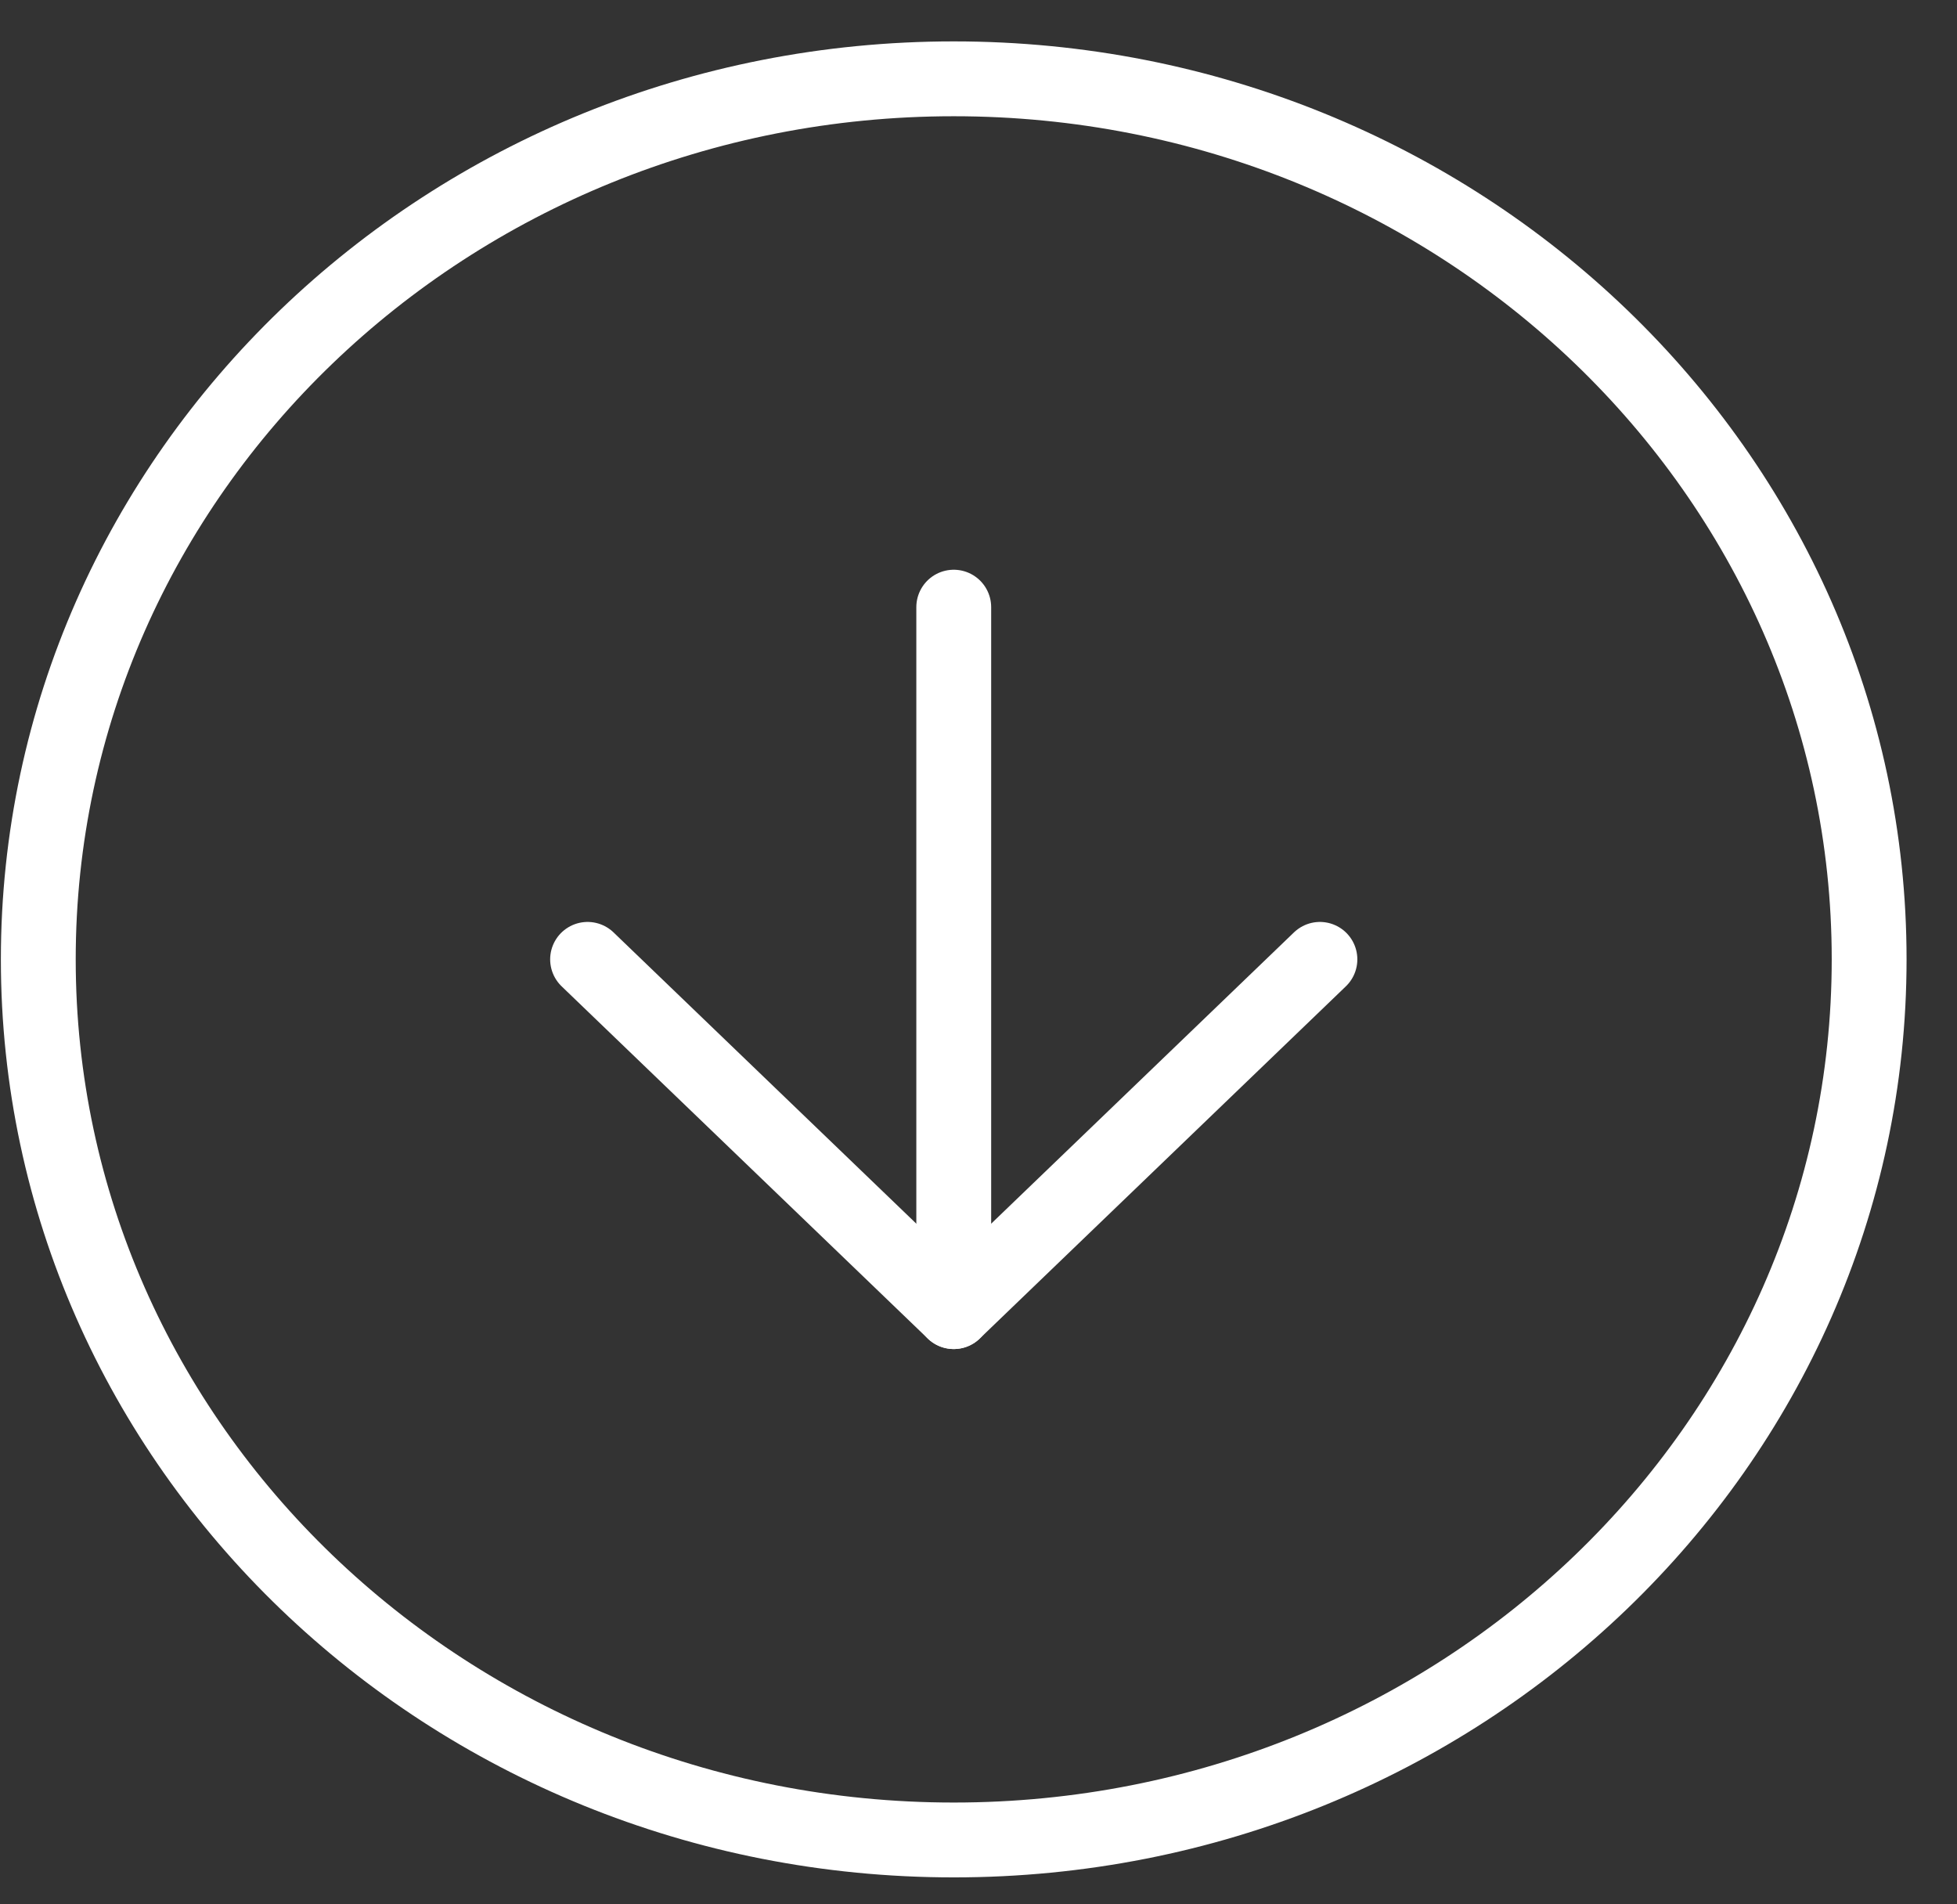
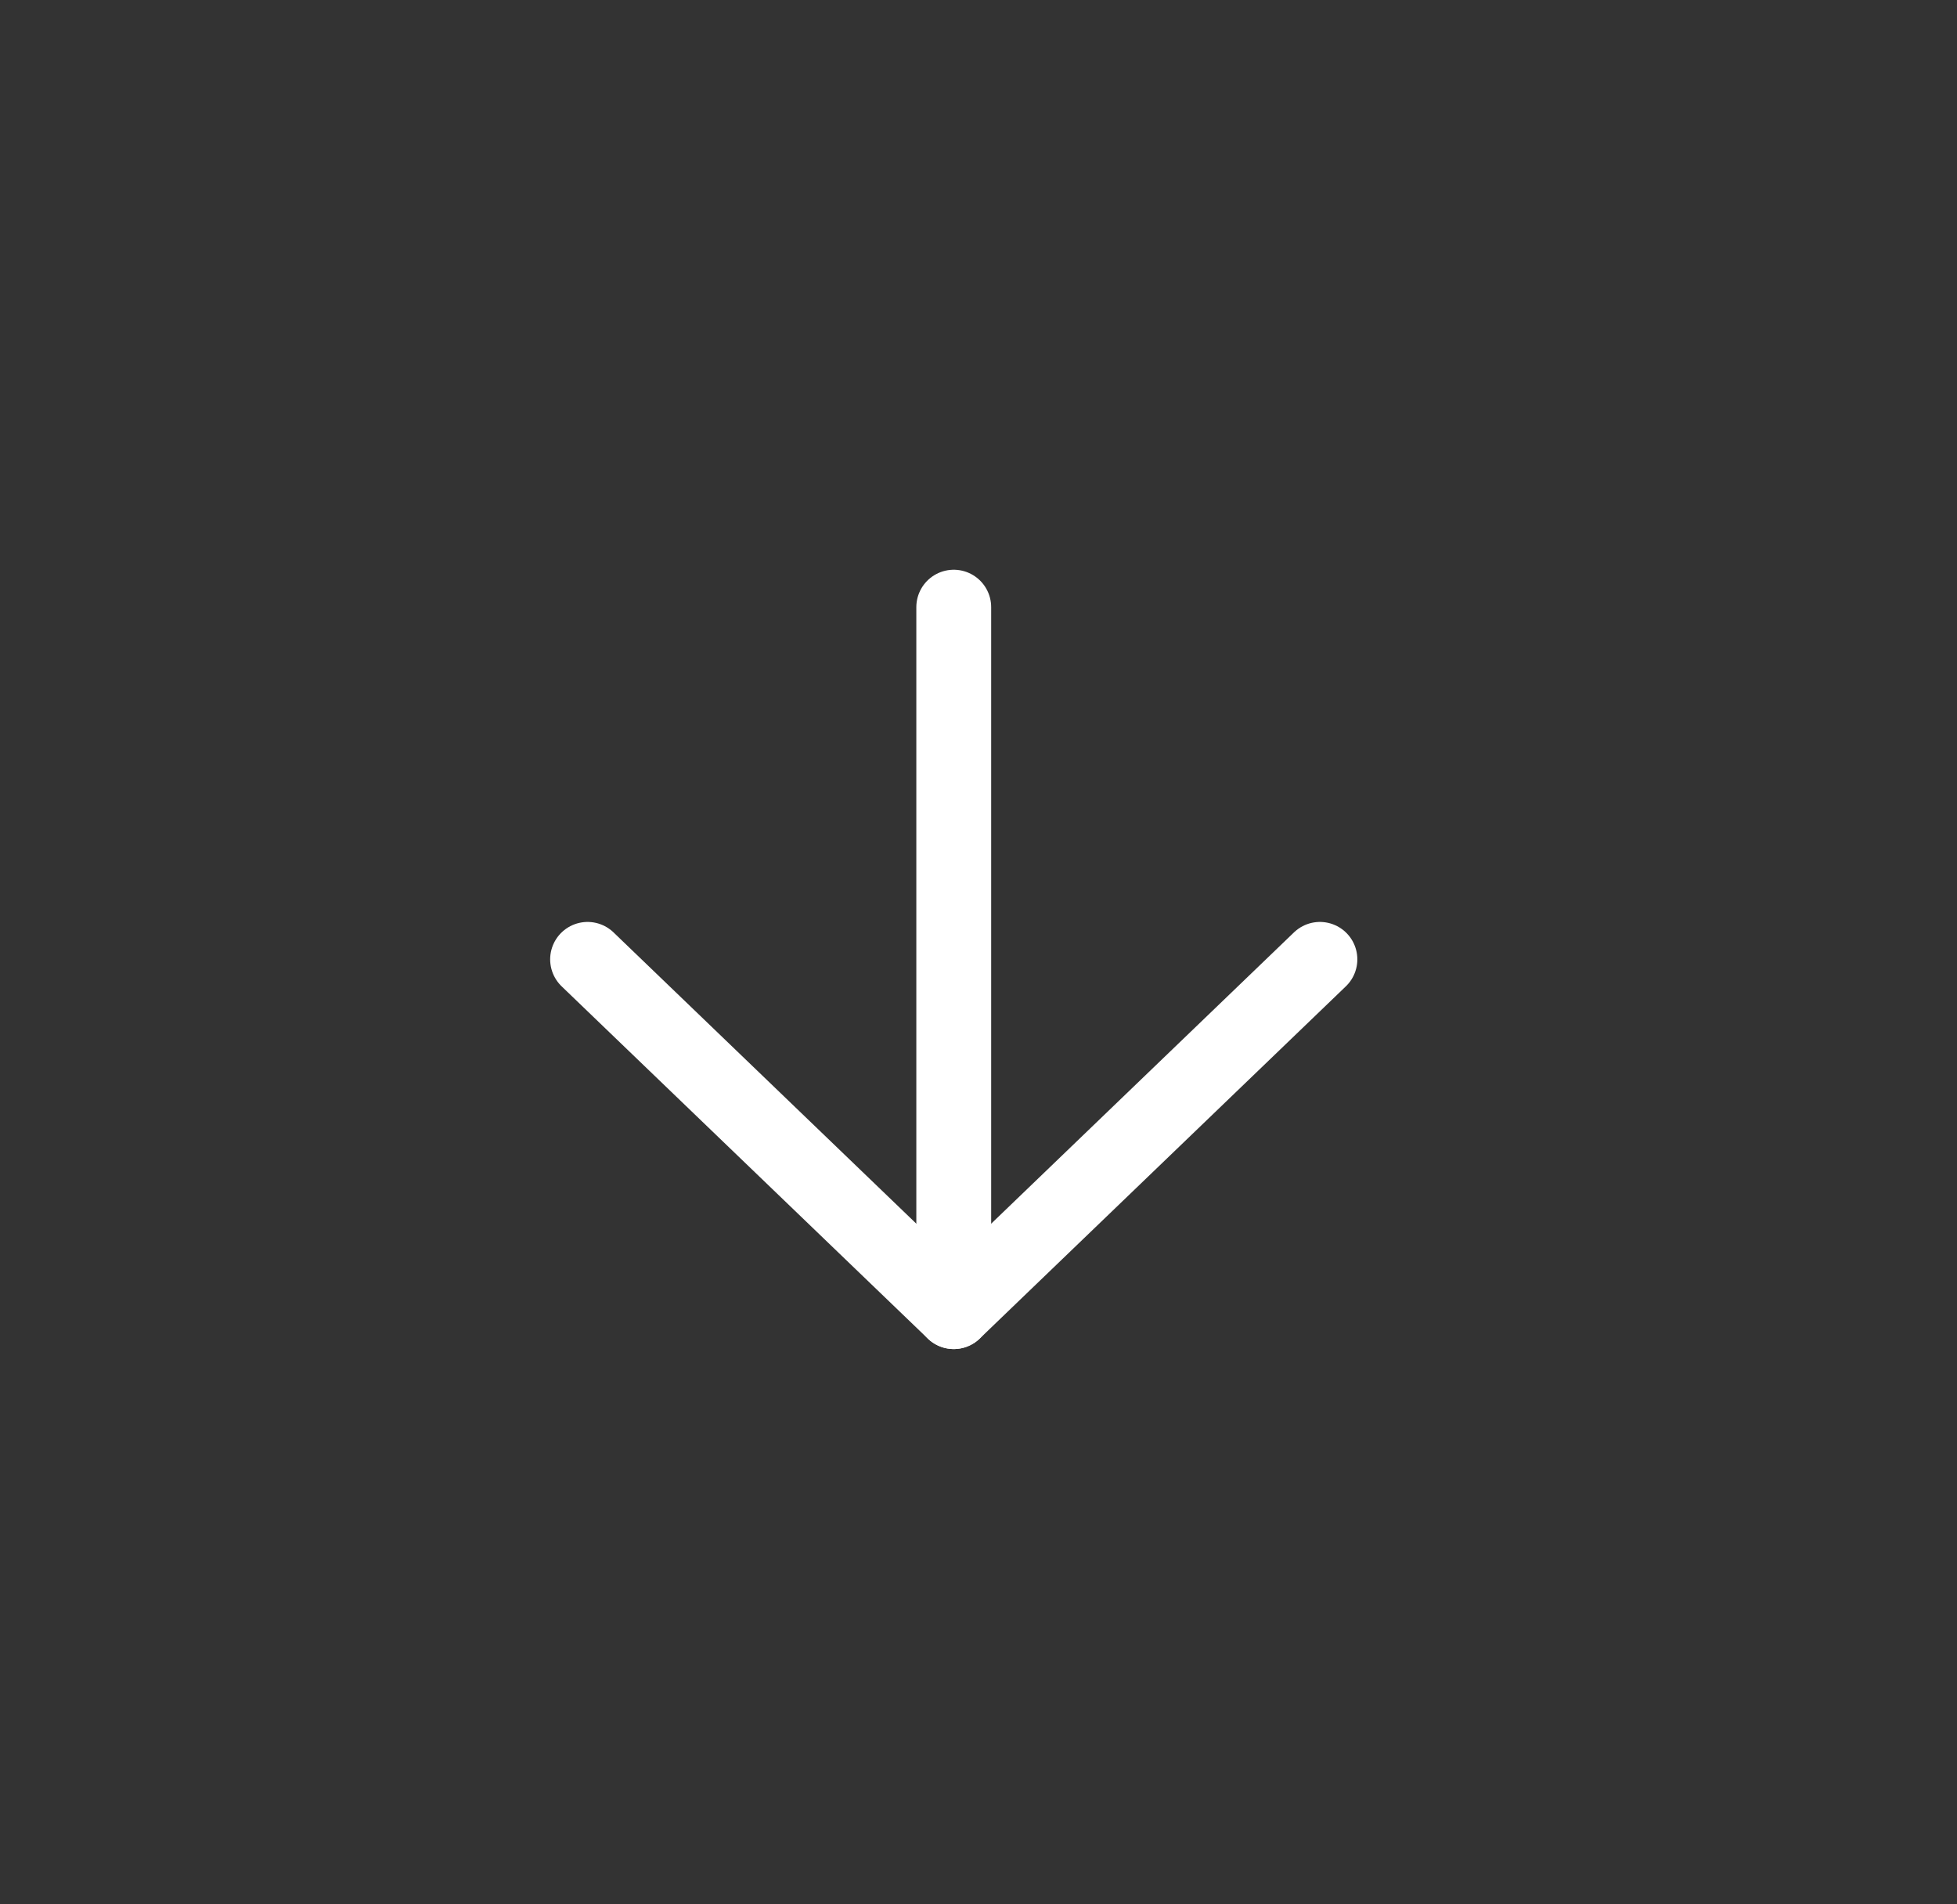
<svg xmlns="http://www.w3.org/2000/svg" width="37" height="36" viewBox="0 0 37 36" fill="none">
  <rect x="0" y="0" width="37" height="36" fill="#333333" stroke="none" />
-   <path d="M18.032 34.783C27.59 34.783 35.339 27.33 35.339 18.136C35.339 8.943 27.59 1.49 18.032 1.49C8.473 1.49 0.724 8.943 0.724 18.136C0.724 27.33 8.473 34.783 18.032 34.783Z" stroke="white" stroke-width="1.415" stroke-linecap="round" stroke-linejoin="round" />
  <path d="M11.109 18.136L18.032 24.795L24.955 18.136" stroke="white" stroke-width="1.415" stroke-linecap="round" stroke-linejoin="round" />
  <path d="M18.032 11.478V24.795" stroke="white" stroke-width="1.415" stroke-linecap="round" stroke-linejoin="round" />
</svg>